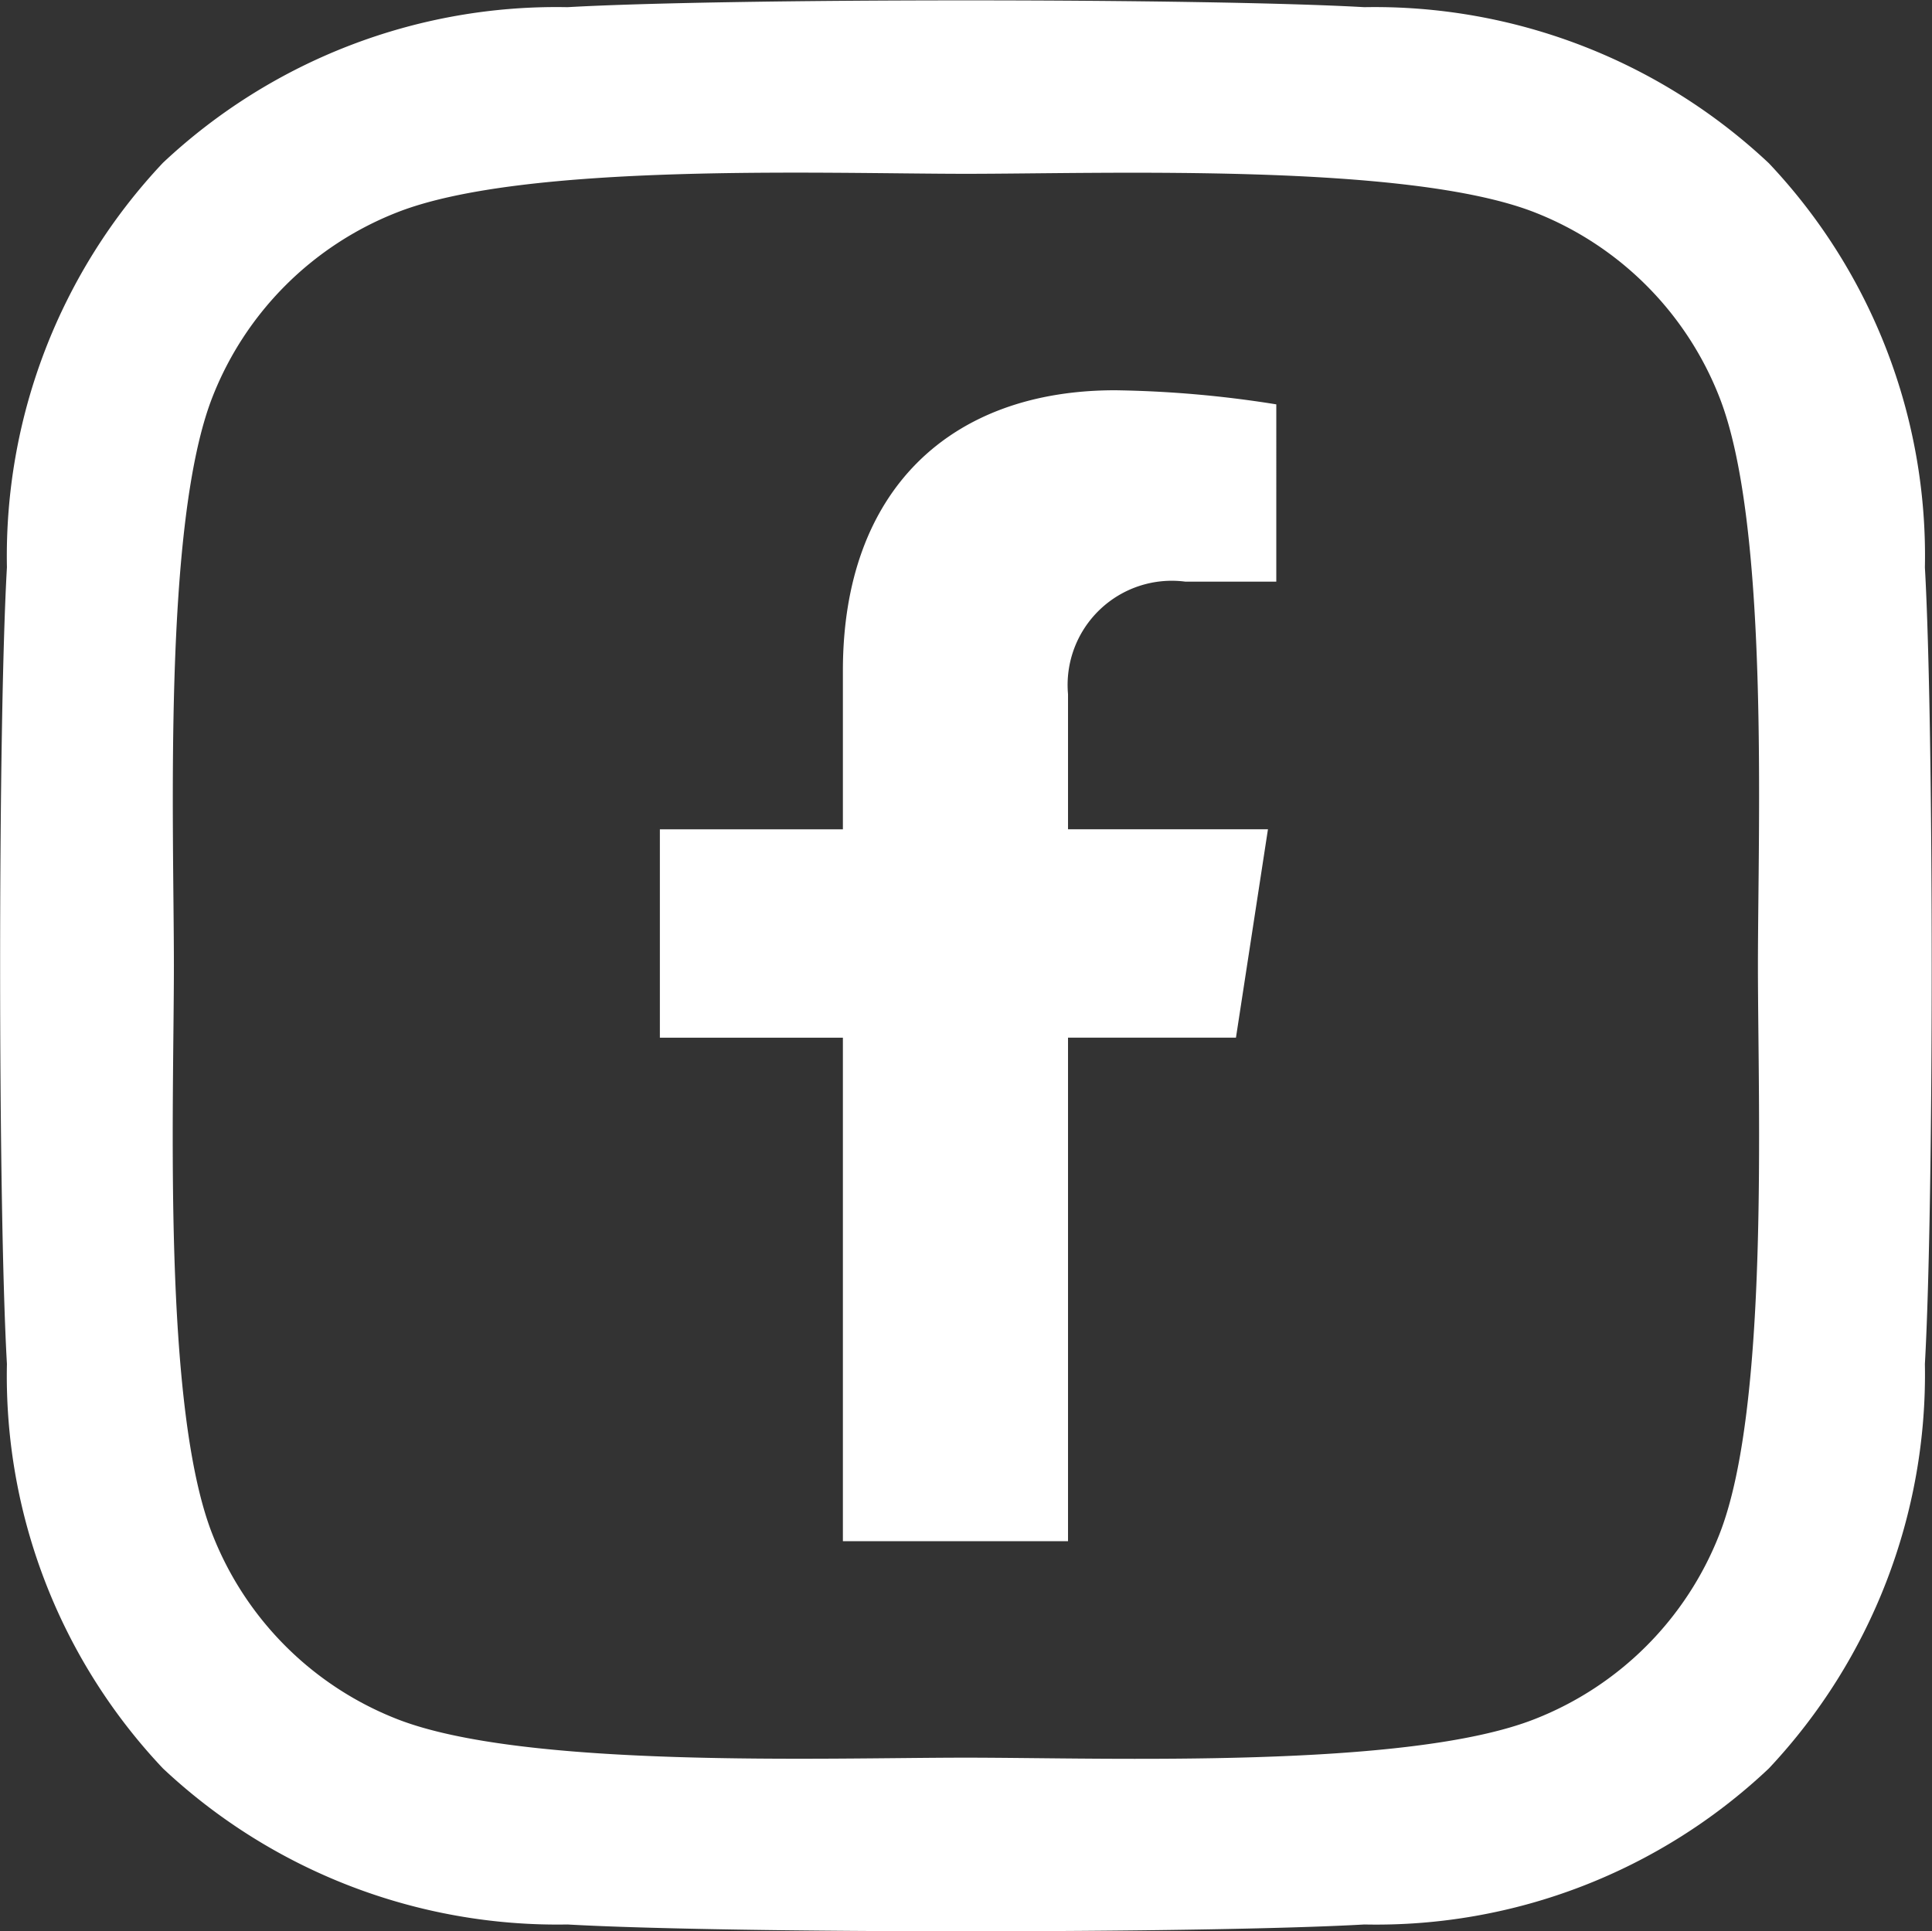
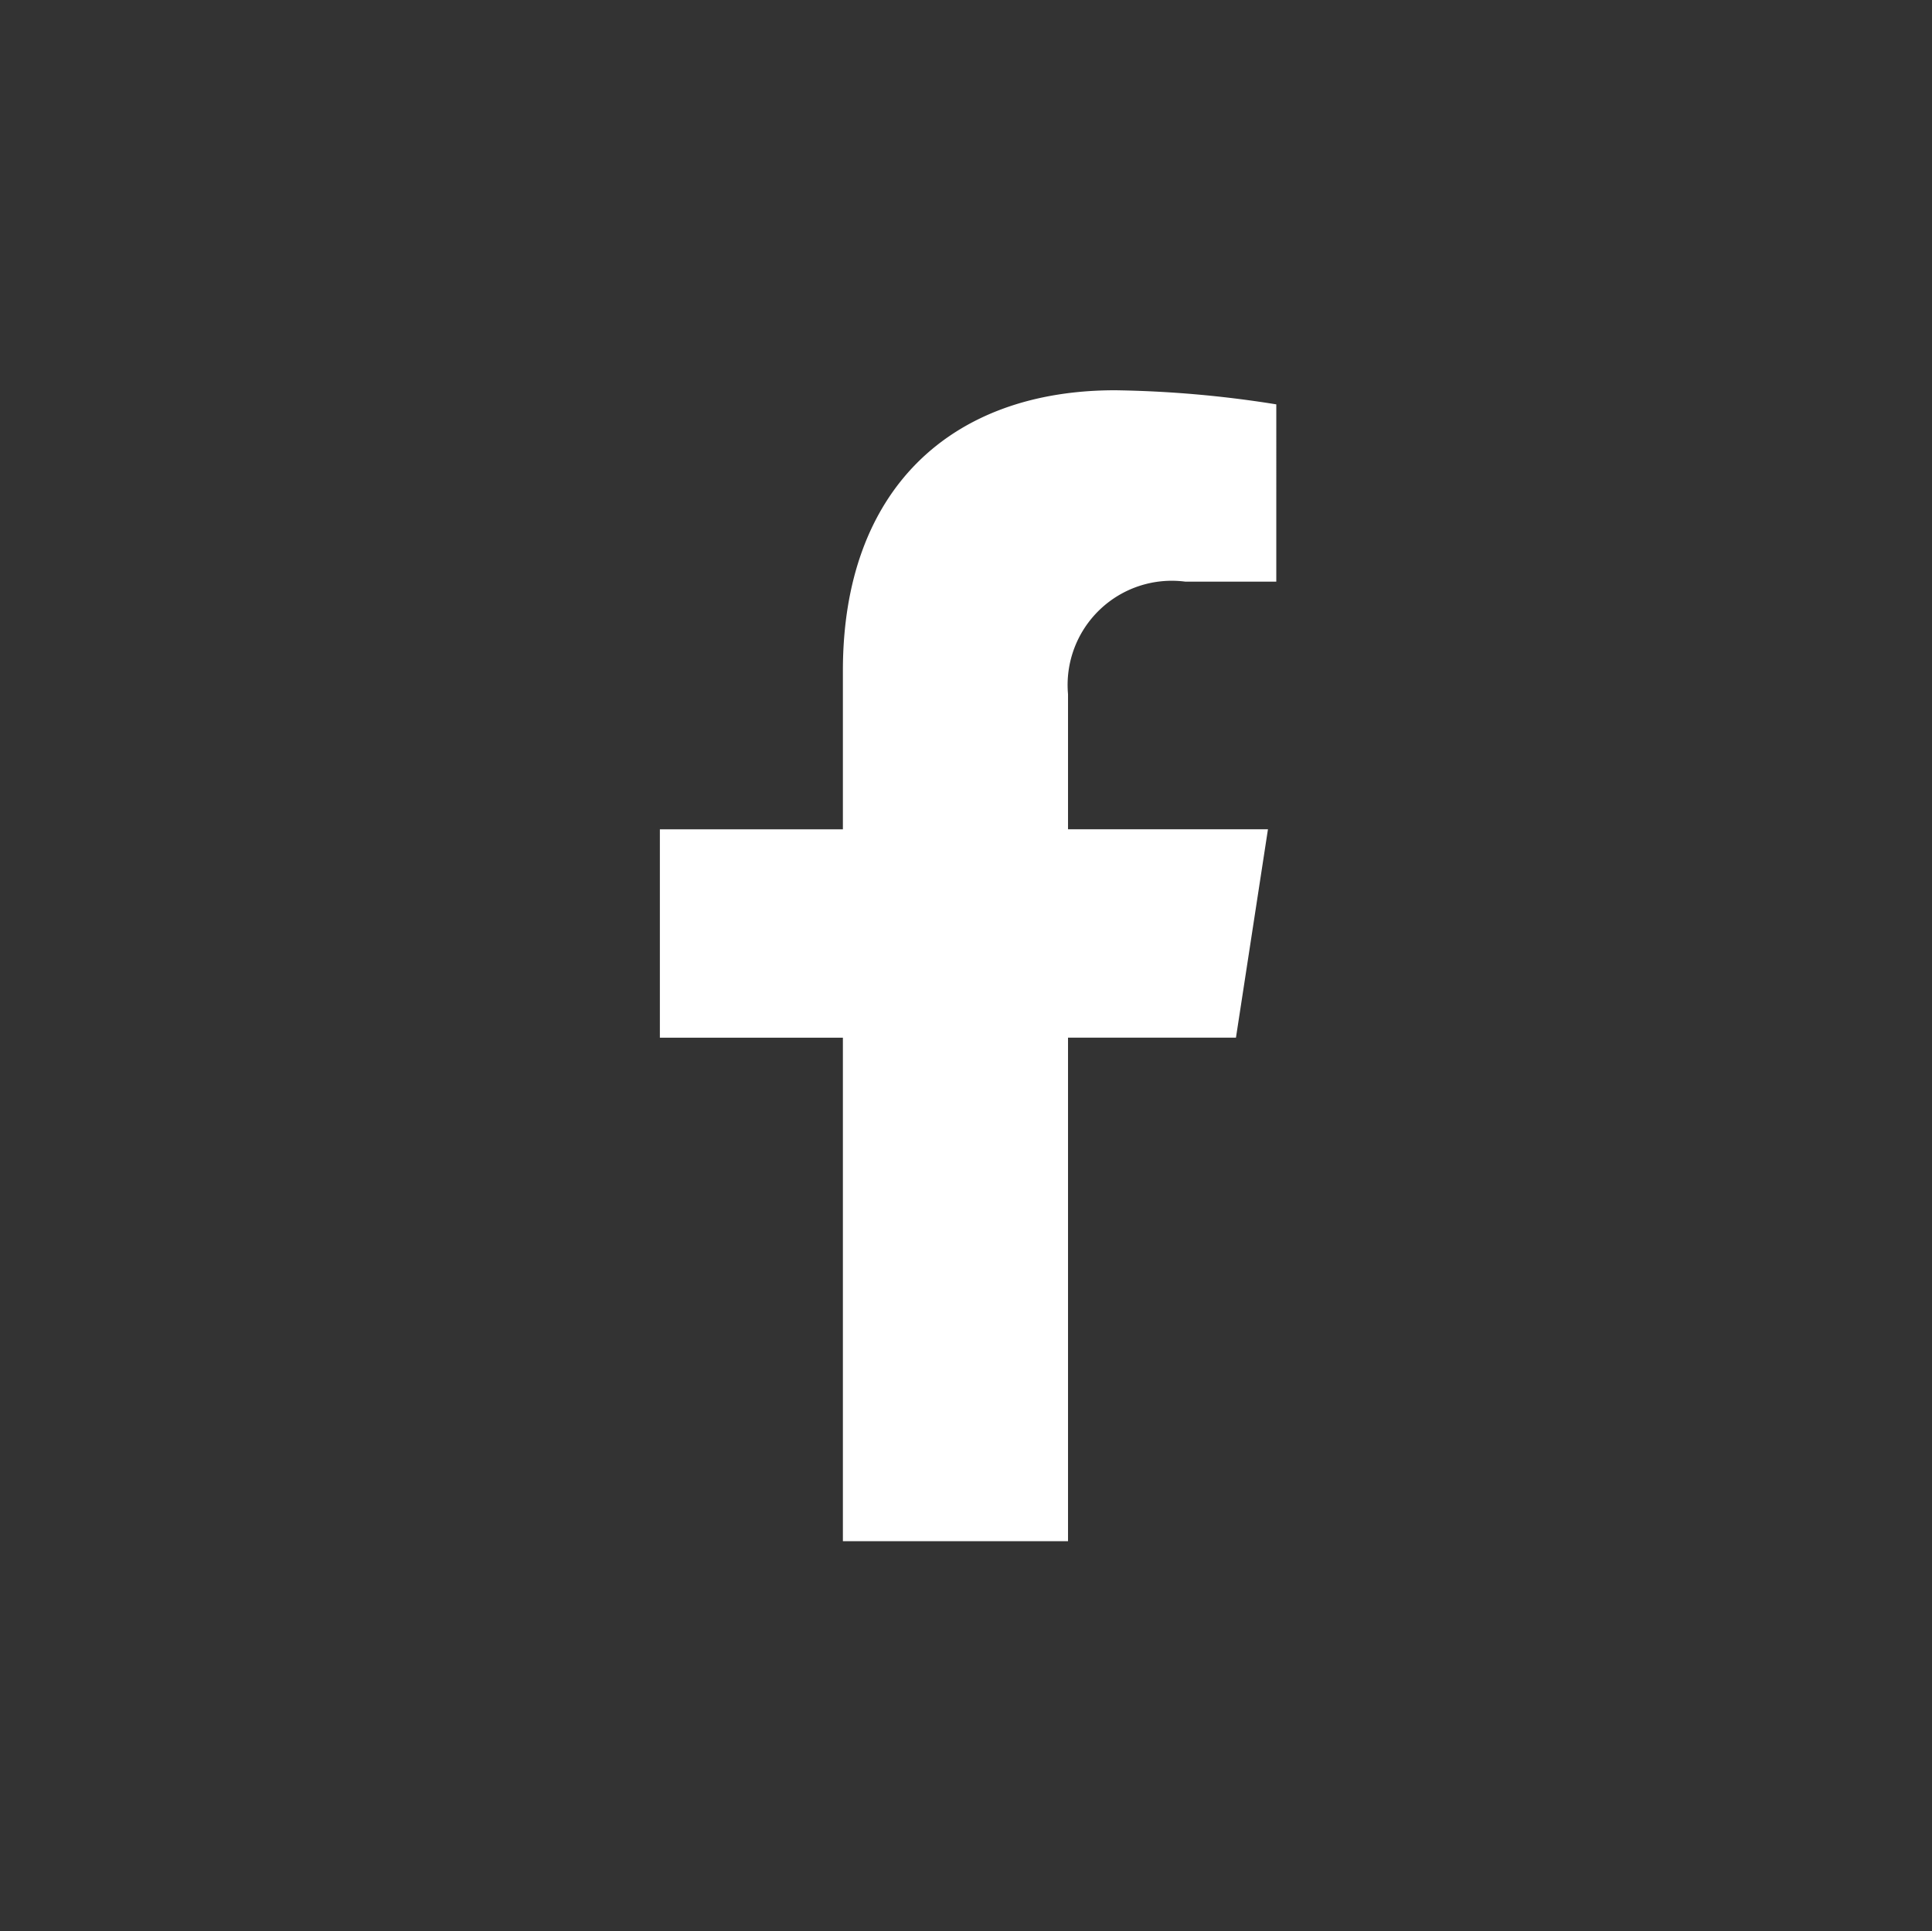
<svg xmlns="http://www.w3.org/2000/svg" width="31.521" height="31.514" viewBox="0 0 31.521 31.514">
  <rect x="0" y="0" width="31.521" height="31.514" fill="#333333" stroke="none" />
  <g transform="translate(-16198.361 -8974.792)">
    <path d="M11.008,10.563l.522-3.4H8.268V4.959a1.7,1.7,0,0,1,1.916-1.836h1.482V.23A18.078,18.078,0,0,0,9.035,0C6.35,0,4.595,1.628,4.595,4.574v2.59H1.609v3.4H4.595v8.216H8.268V10.563Z" transform="translate(16207.518 8981.16)" fill="#fff" />
-     <path d="M31.4,11.5a9.326,9.326,0,0,0-2.546-6.6,9.388,9.388,0,0,0-6.6-2.546c-2.6-.148-10.4-.148-13,0a9.374,9.374,0,0,0-6.6,2.539,9.357,9.357,0,0,0-2.546,6.6c-.148,2.6-.148,10.4,0,13a9.326,9.326,0,0,0,2.546,6.6,9.4,9.4,0,0,0,6.6,2.546c2.6.148,10.4.148,13,0a9.326,9.326,0,0,0,6.6-2.546,9.388,9.388,0,0,0,2.546-6.6c.148-2.6.148-10.393,0-13ZM28.043,27.284a5.318,5.318,0,0,1-3,3c-2.074.823-7,.633-9.289.633s-7.222.183-9.289-.633a5.318,5.318,0,0,1-3-3c-.823-2.074-.633-7-.633-9.289s-.183-7.222.633-9.289a5.318,5.318,0,0,1,3-3c2.074-.823,7-.633,9.289-.633s7.222-.183,9.289.633a5.318,5.318,0,0,1,3,3c.823,2.074.633,7,.633,9.289S28.866,25.216,28.043,27.284Z" transform="translate(16198.366 8972.555)" fill="#fff" />
  </g>
</svg>